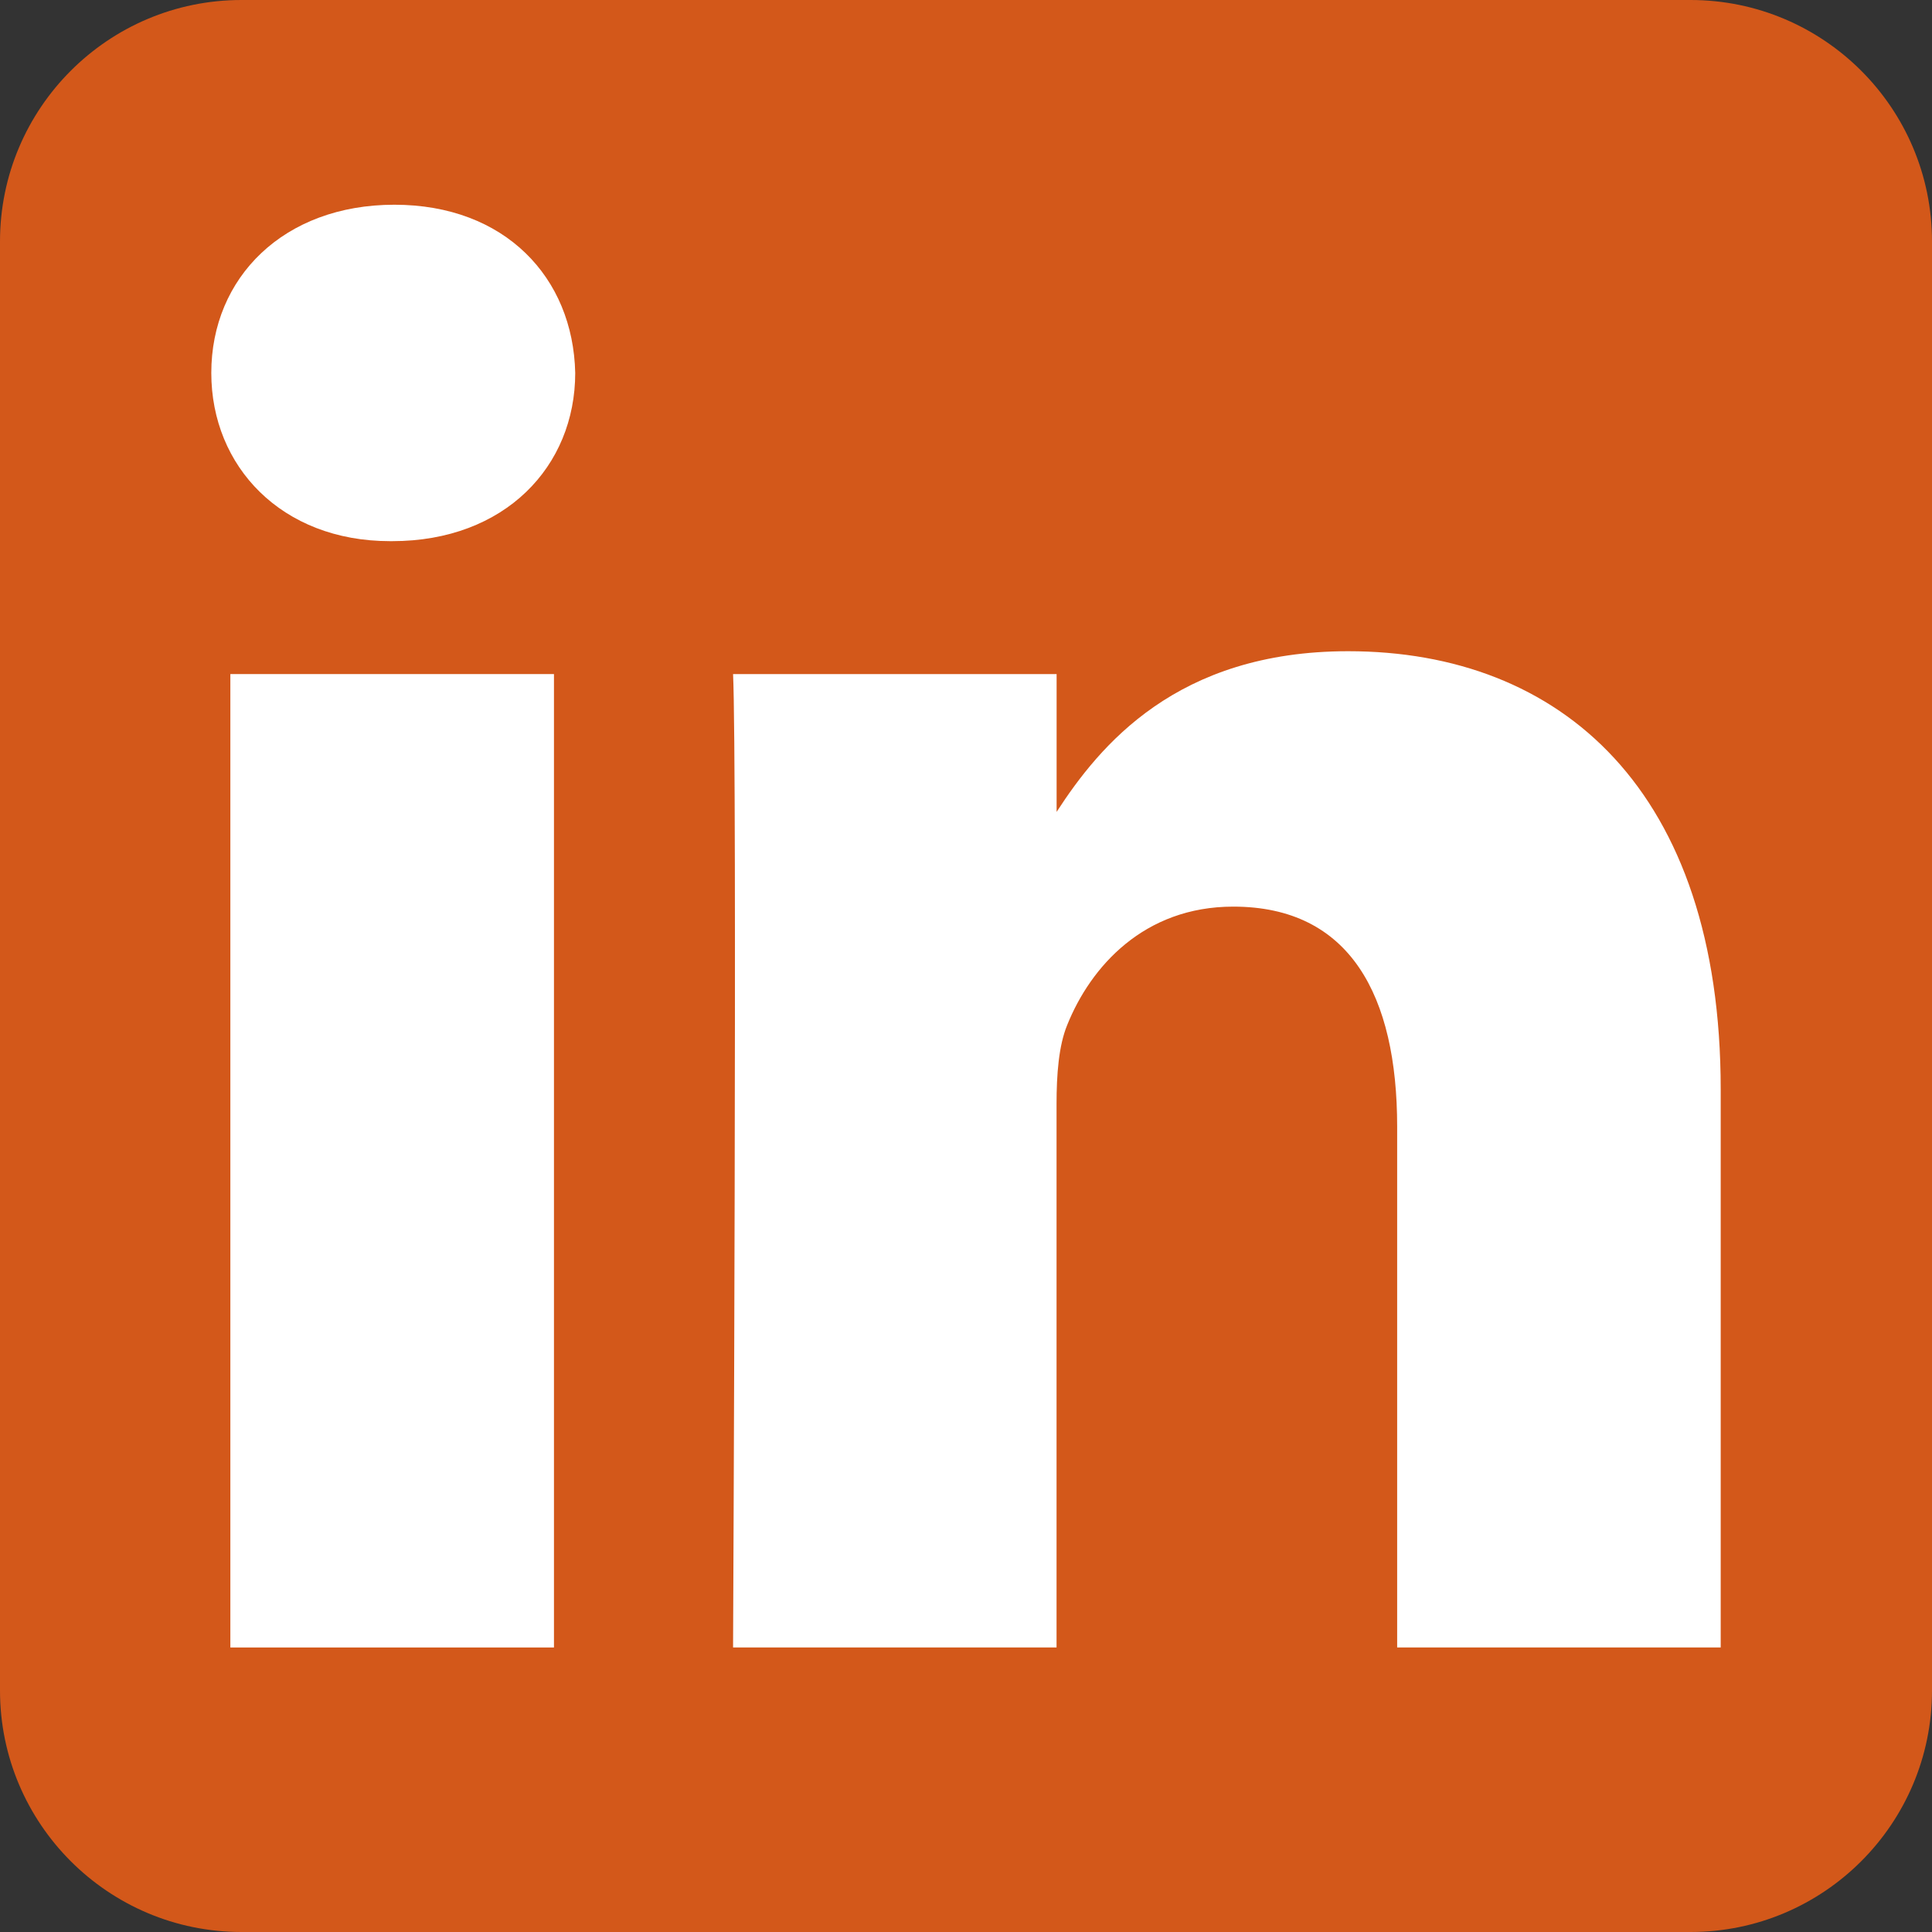
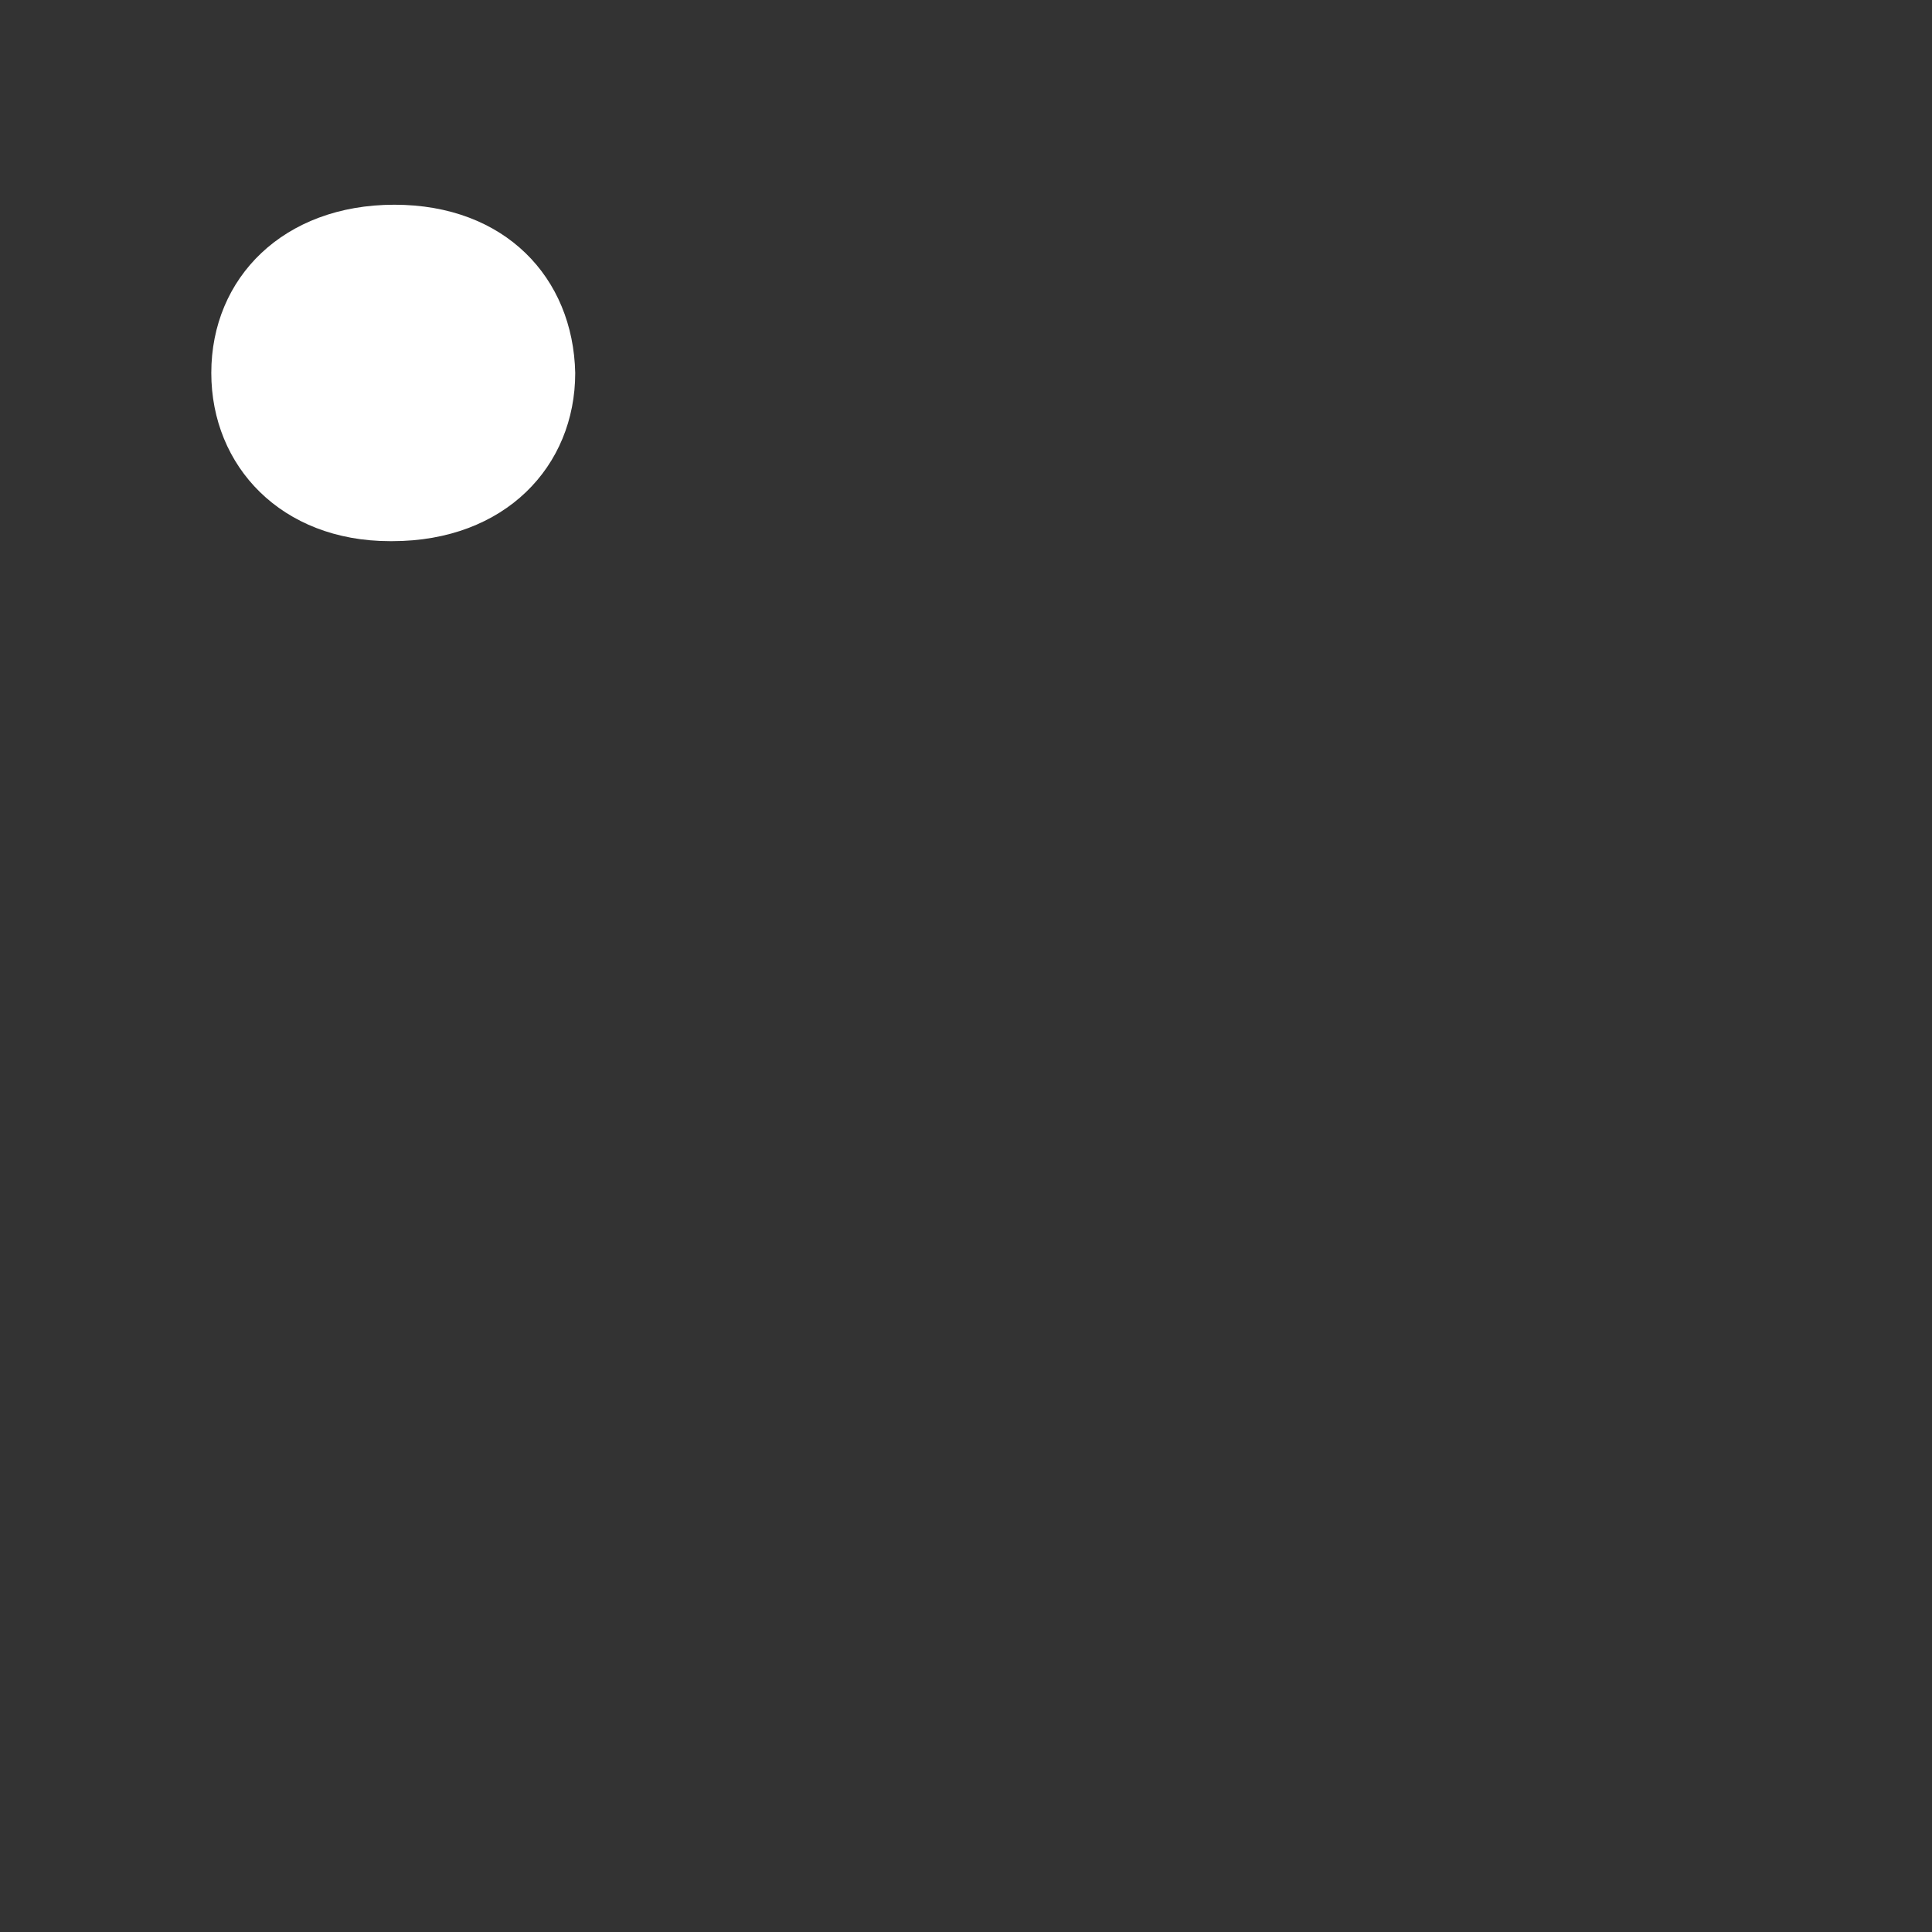
<svg xmlns="http://www.w3.org/2000/svg" fill="none" height="100%" overflow="visible" preserveAspectRatio="none" style="display: block;" viewBox="0 0 30 30" width="100%">
  <rect x="0" y="0" width="30" height="30" fill="#333333" stroke="none" />
  <g clip-path="url(#clip0_0_8)" id="Social link 2">
    <g id="Vector">
-       <path clip-rule="evenodd" d="M30 3.75C30 1.68 28.32 -0 26.25 -0H3.75C1.68 -0 -1.03444e-05 1.68 -1.03444e-05 3.75V26.25C-1.03444e-05 28.319 1.68 30 3.75 30H26.25C28.32 30 30 28.319 30 26.25V3.75Z" fill="#D3581A" fill-rule="evenodd" />
-       <path d="M8.602 10.467H3.577V25.582H8.602V10.467Z" fill="white" />
      <path d="M6.124 3.179C4.405 3.179 3.281 4.31 3.281 5.791C3.281 7.241 4.37 8.403 6.057 8.403H6.09C7.842 8.403 8.932 7.241 8.932 5.791C8.9 4.31 7.842 3.179 6.124 3.179Z" fill="white" />
-       <path d="M20.934 10.112C18.269 10.112 17.075 11.578 16.407 12.607V10.467H11.383C11.449 11.885 11.383 25.582 11.383 25.582H16.406V17.141C16.406 16.689 16.439 16.237 16.572 15.915C16.935 15.012 17.762 14.078 19.15 14.078C20.967 14.078 21.695 15.464 21.695 17.495V25.582H26.719V16.914C26.719 12.272 24.24 10.112 20.934 10.112Z" fill="white" />
    </g>
  </g>
  <defs>
    <clipPath id="clip0_0_8">
      <rect fill="white" height="30" width="30" />
    </clipPath>
  </defs>
</svg>